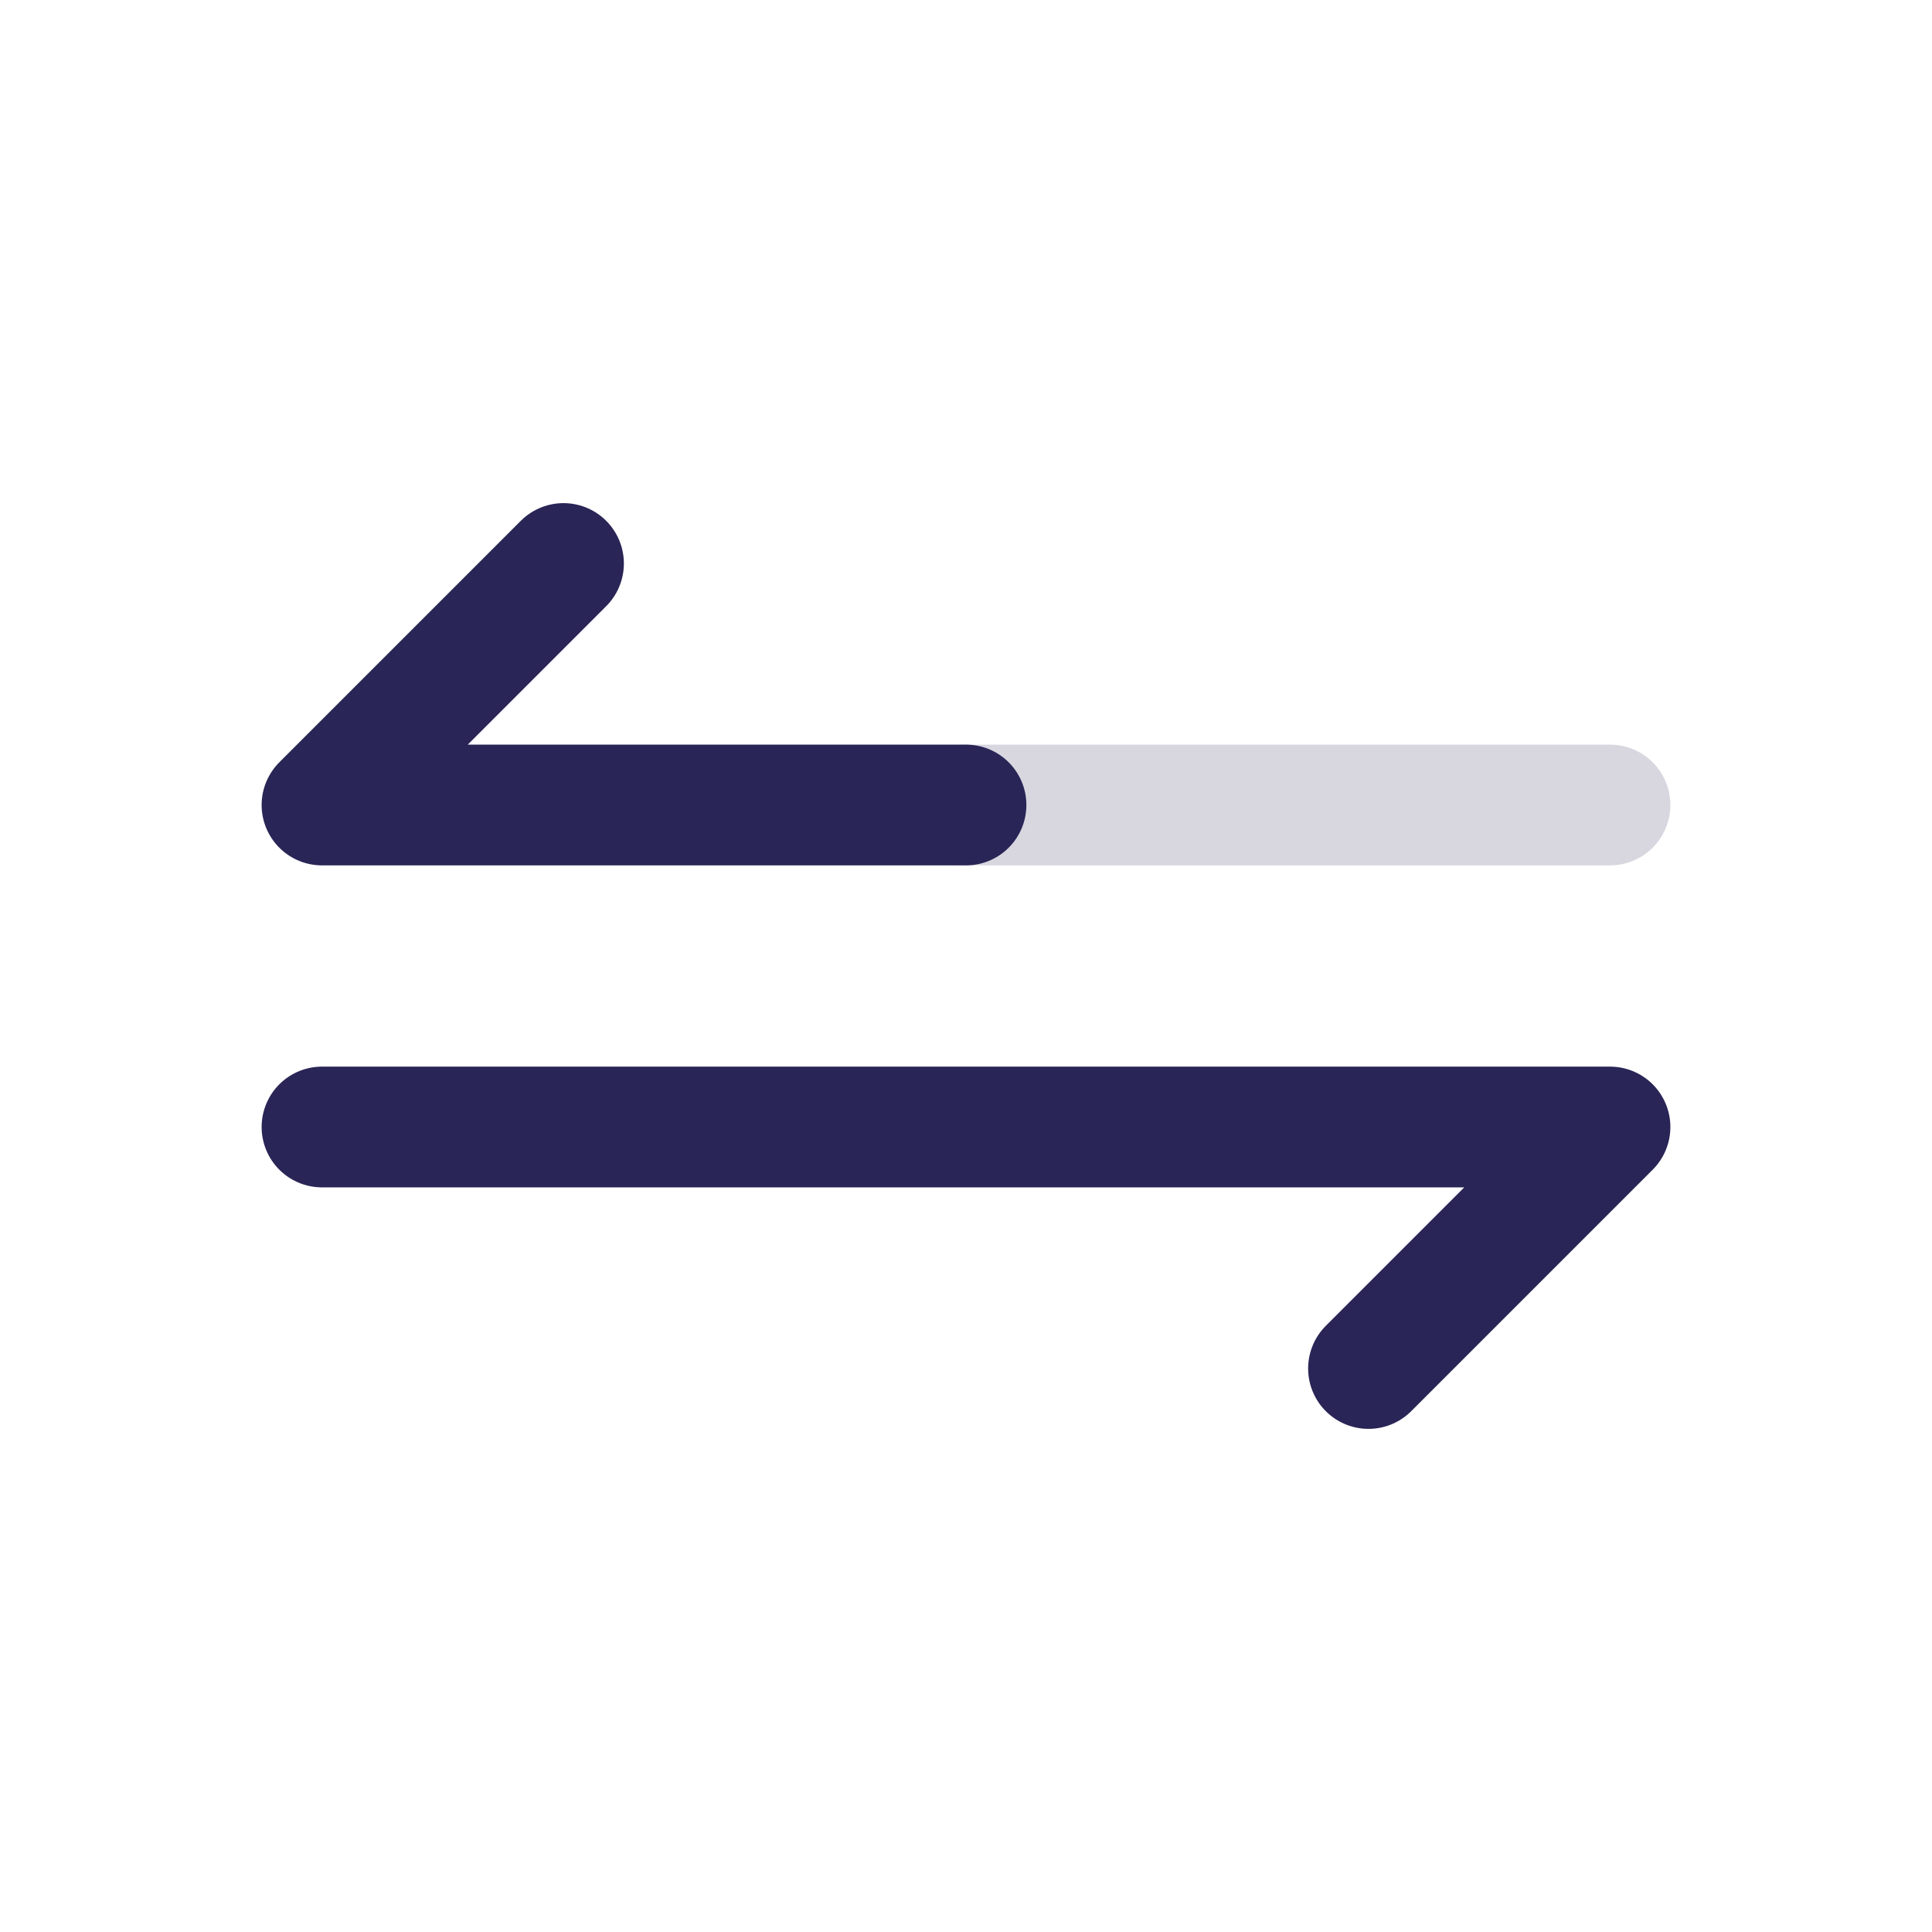
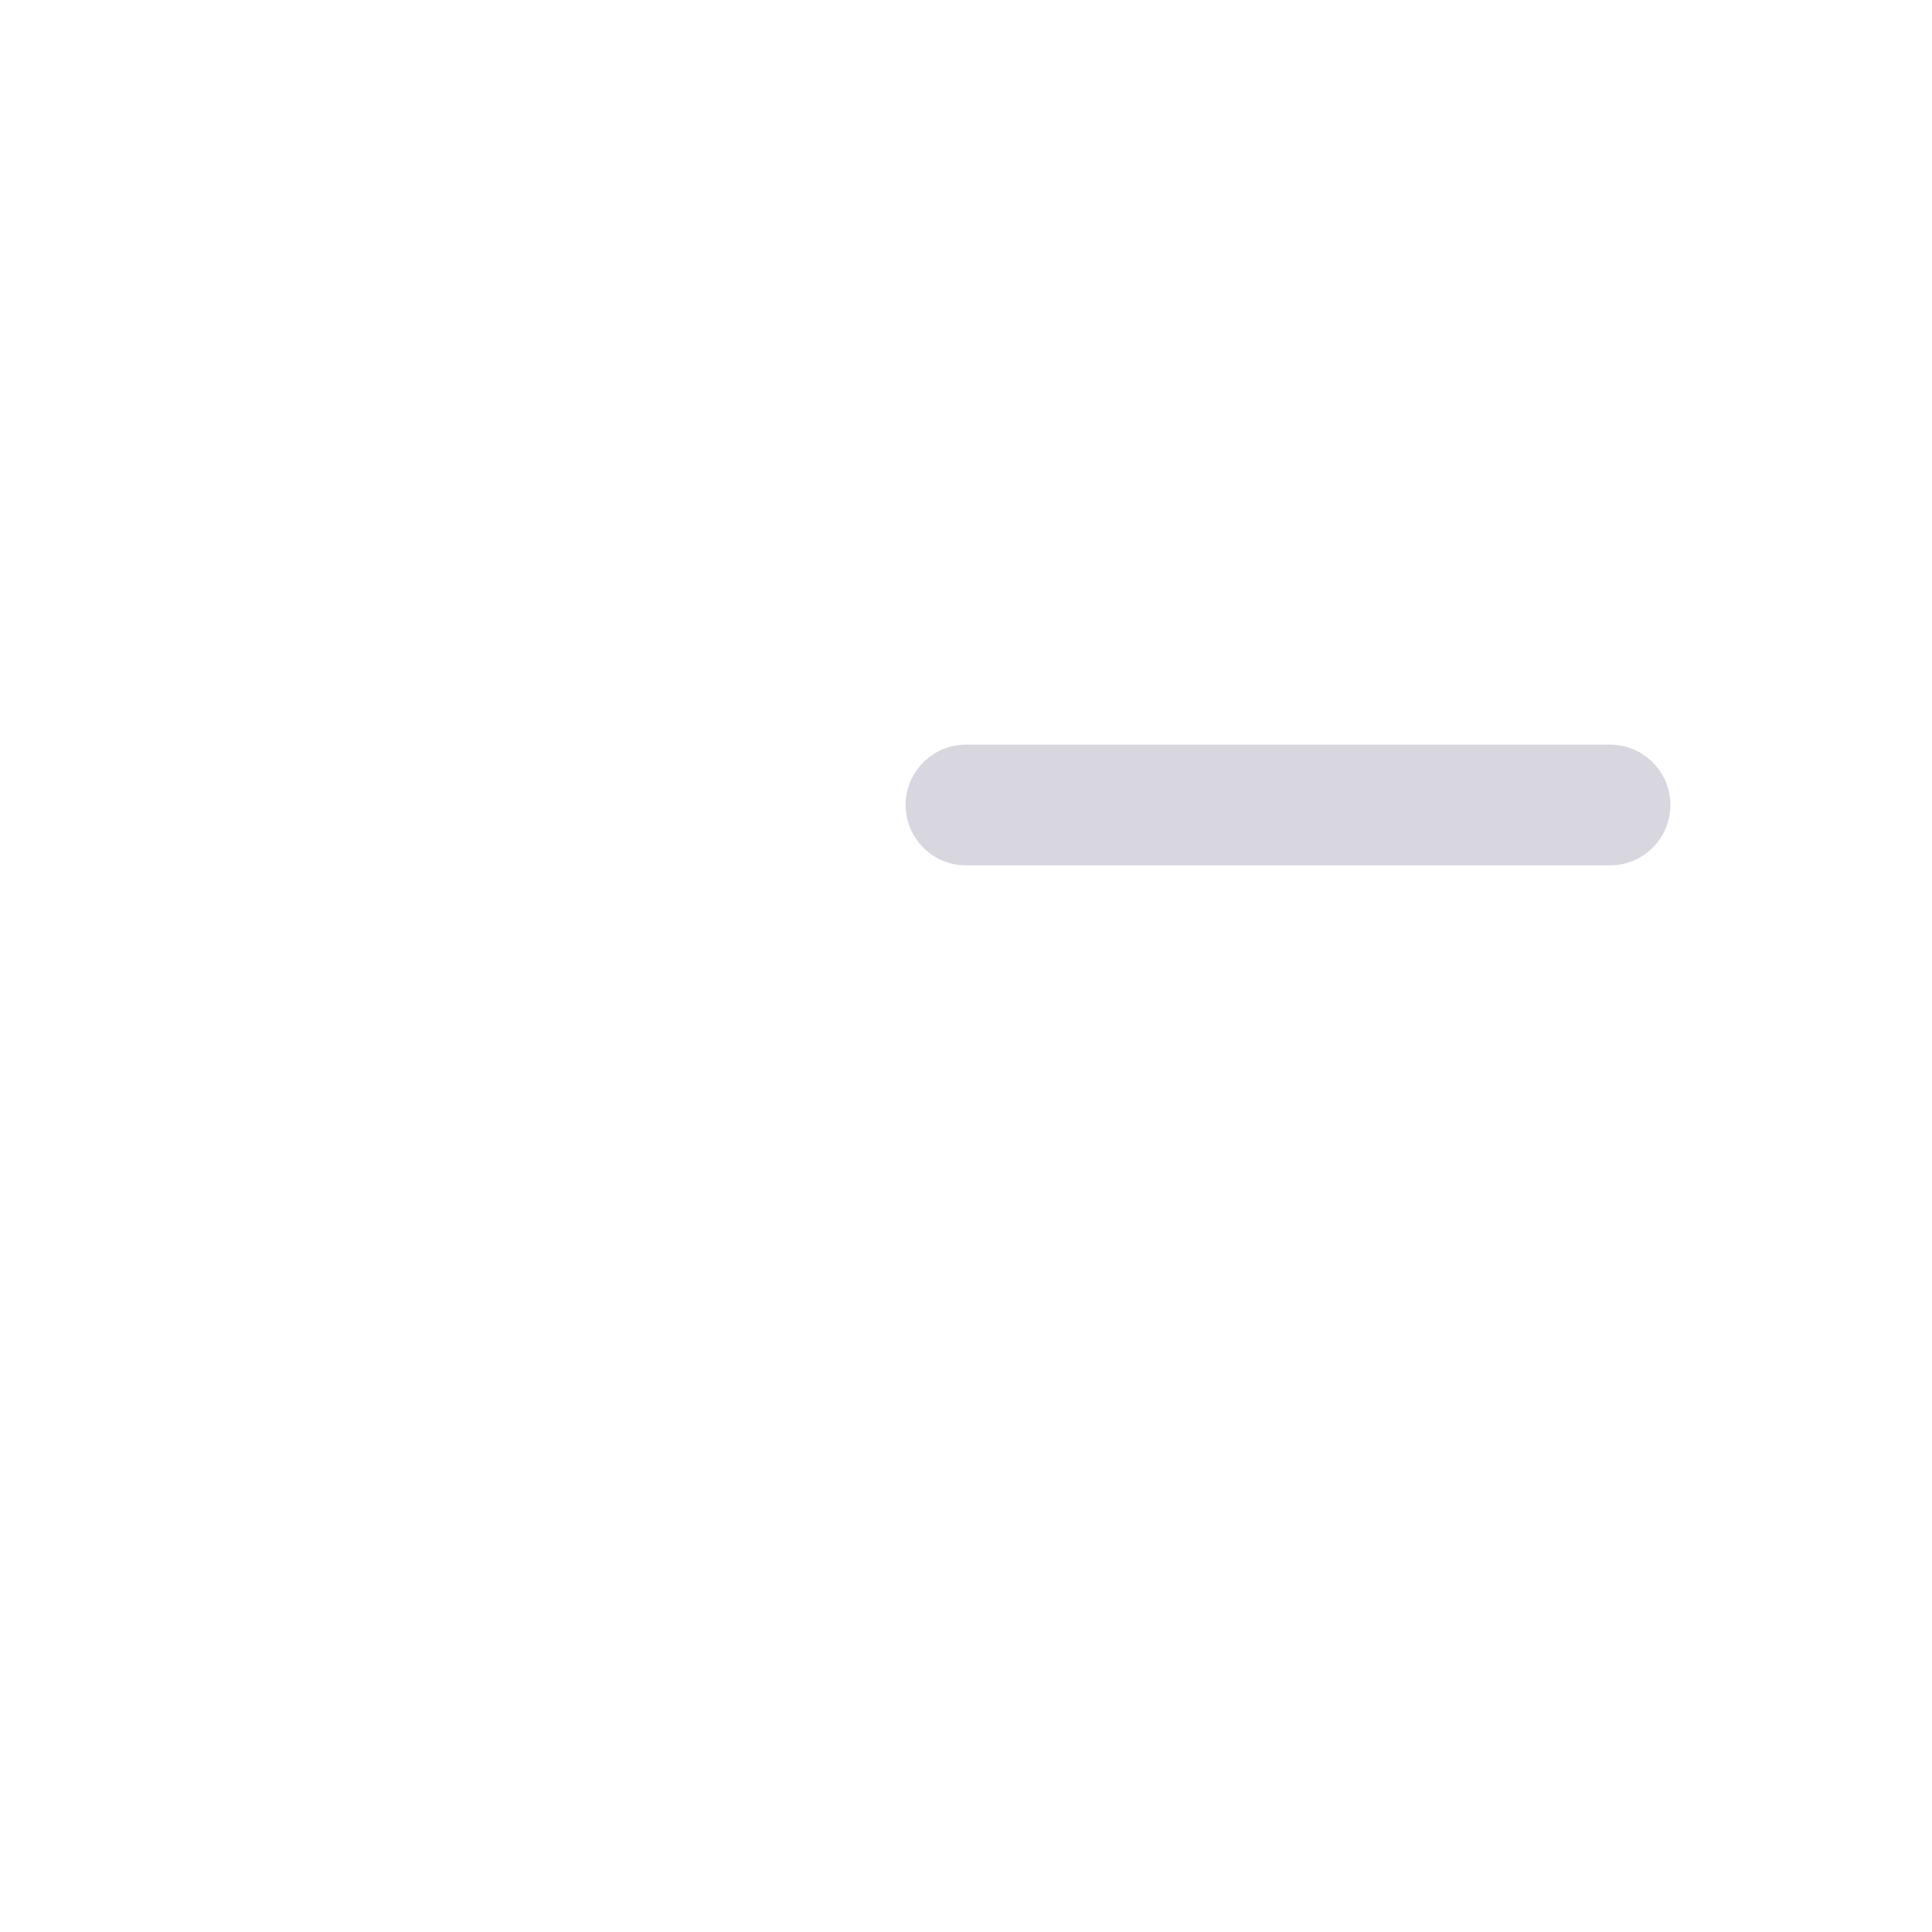
<svg xmlns="http://www.w3.org/2000/svg" width="24" height="24" viewBox="0 0 24 24" fill="none">
  <path d="M20 10H12" stroke="#292556" stroke-opacity="0.18" stroke-width="1.5" stroke-linecap="round" stroke-linejoin="round" />
-   <path d="M7 7L4 10H12M4 14H20L17 17" stroke="#292556" stroke-width="1.5" stroke-linecap="round" stroke-linejoin="round" />
</svg>